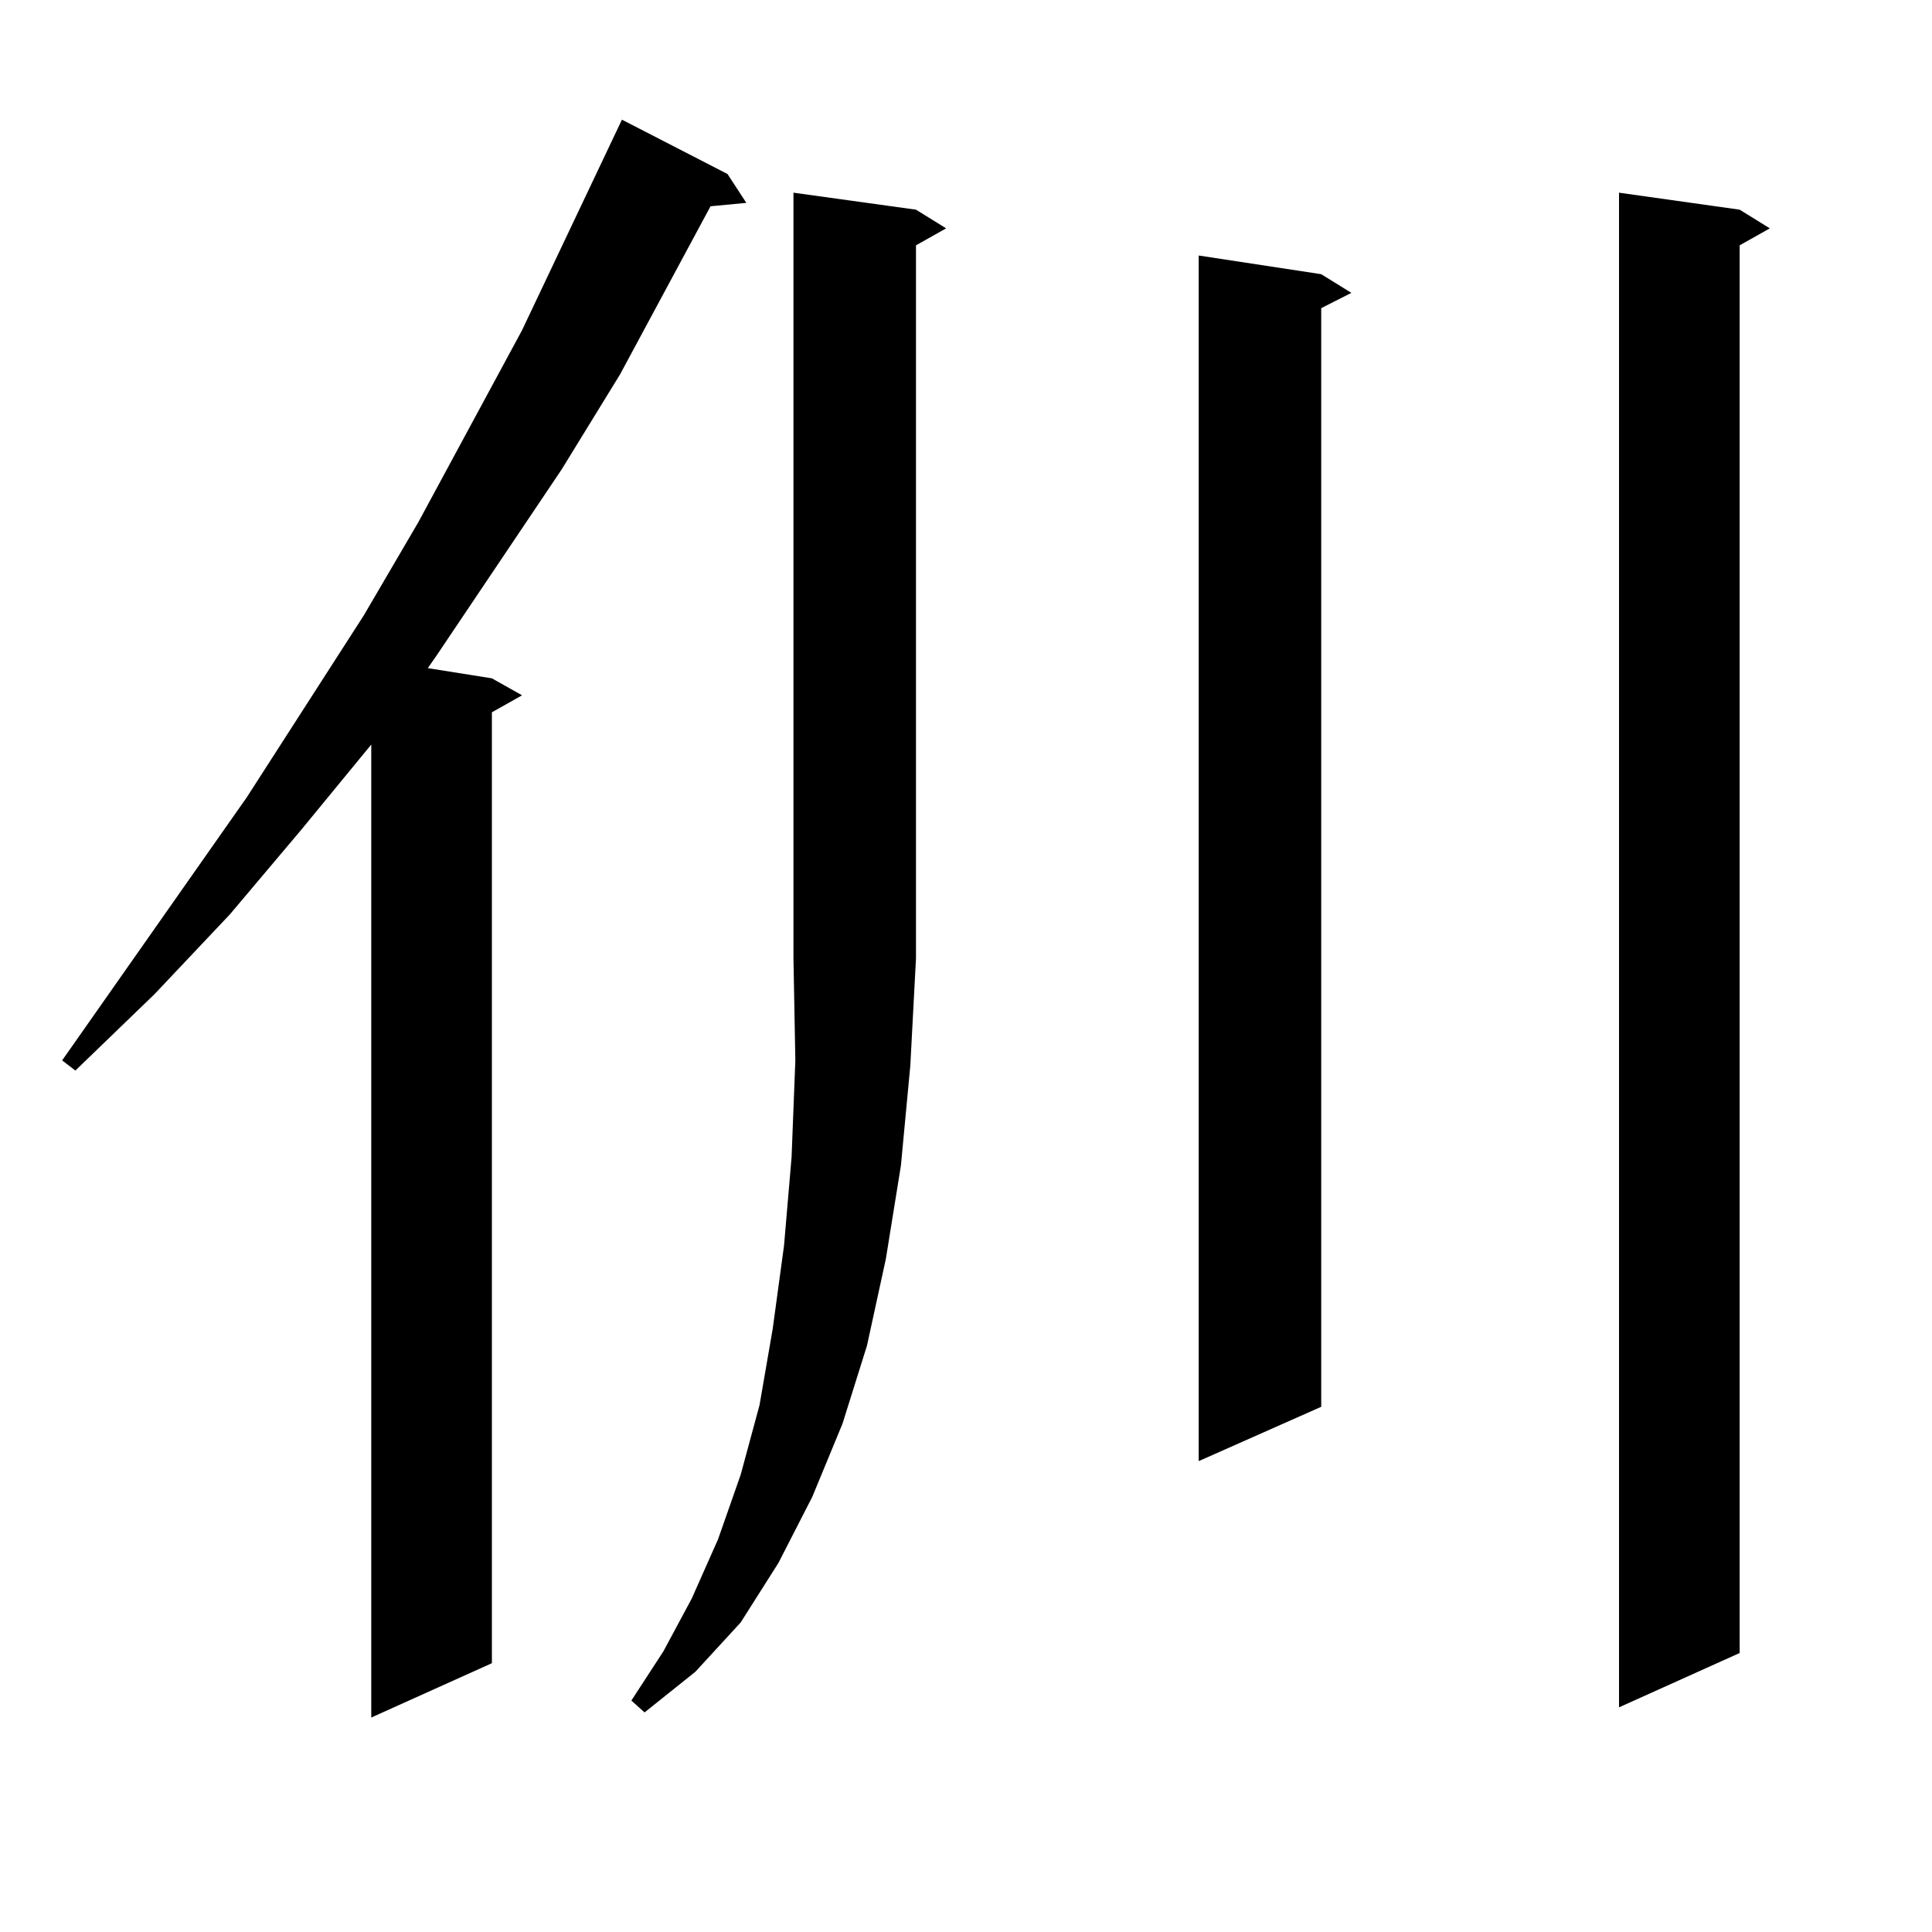
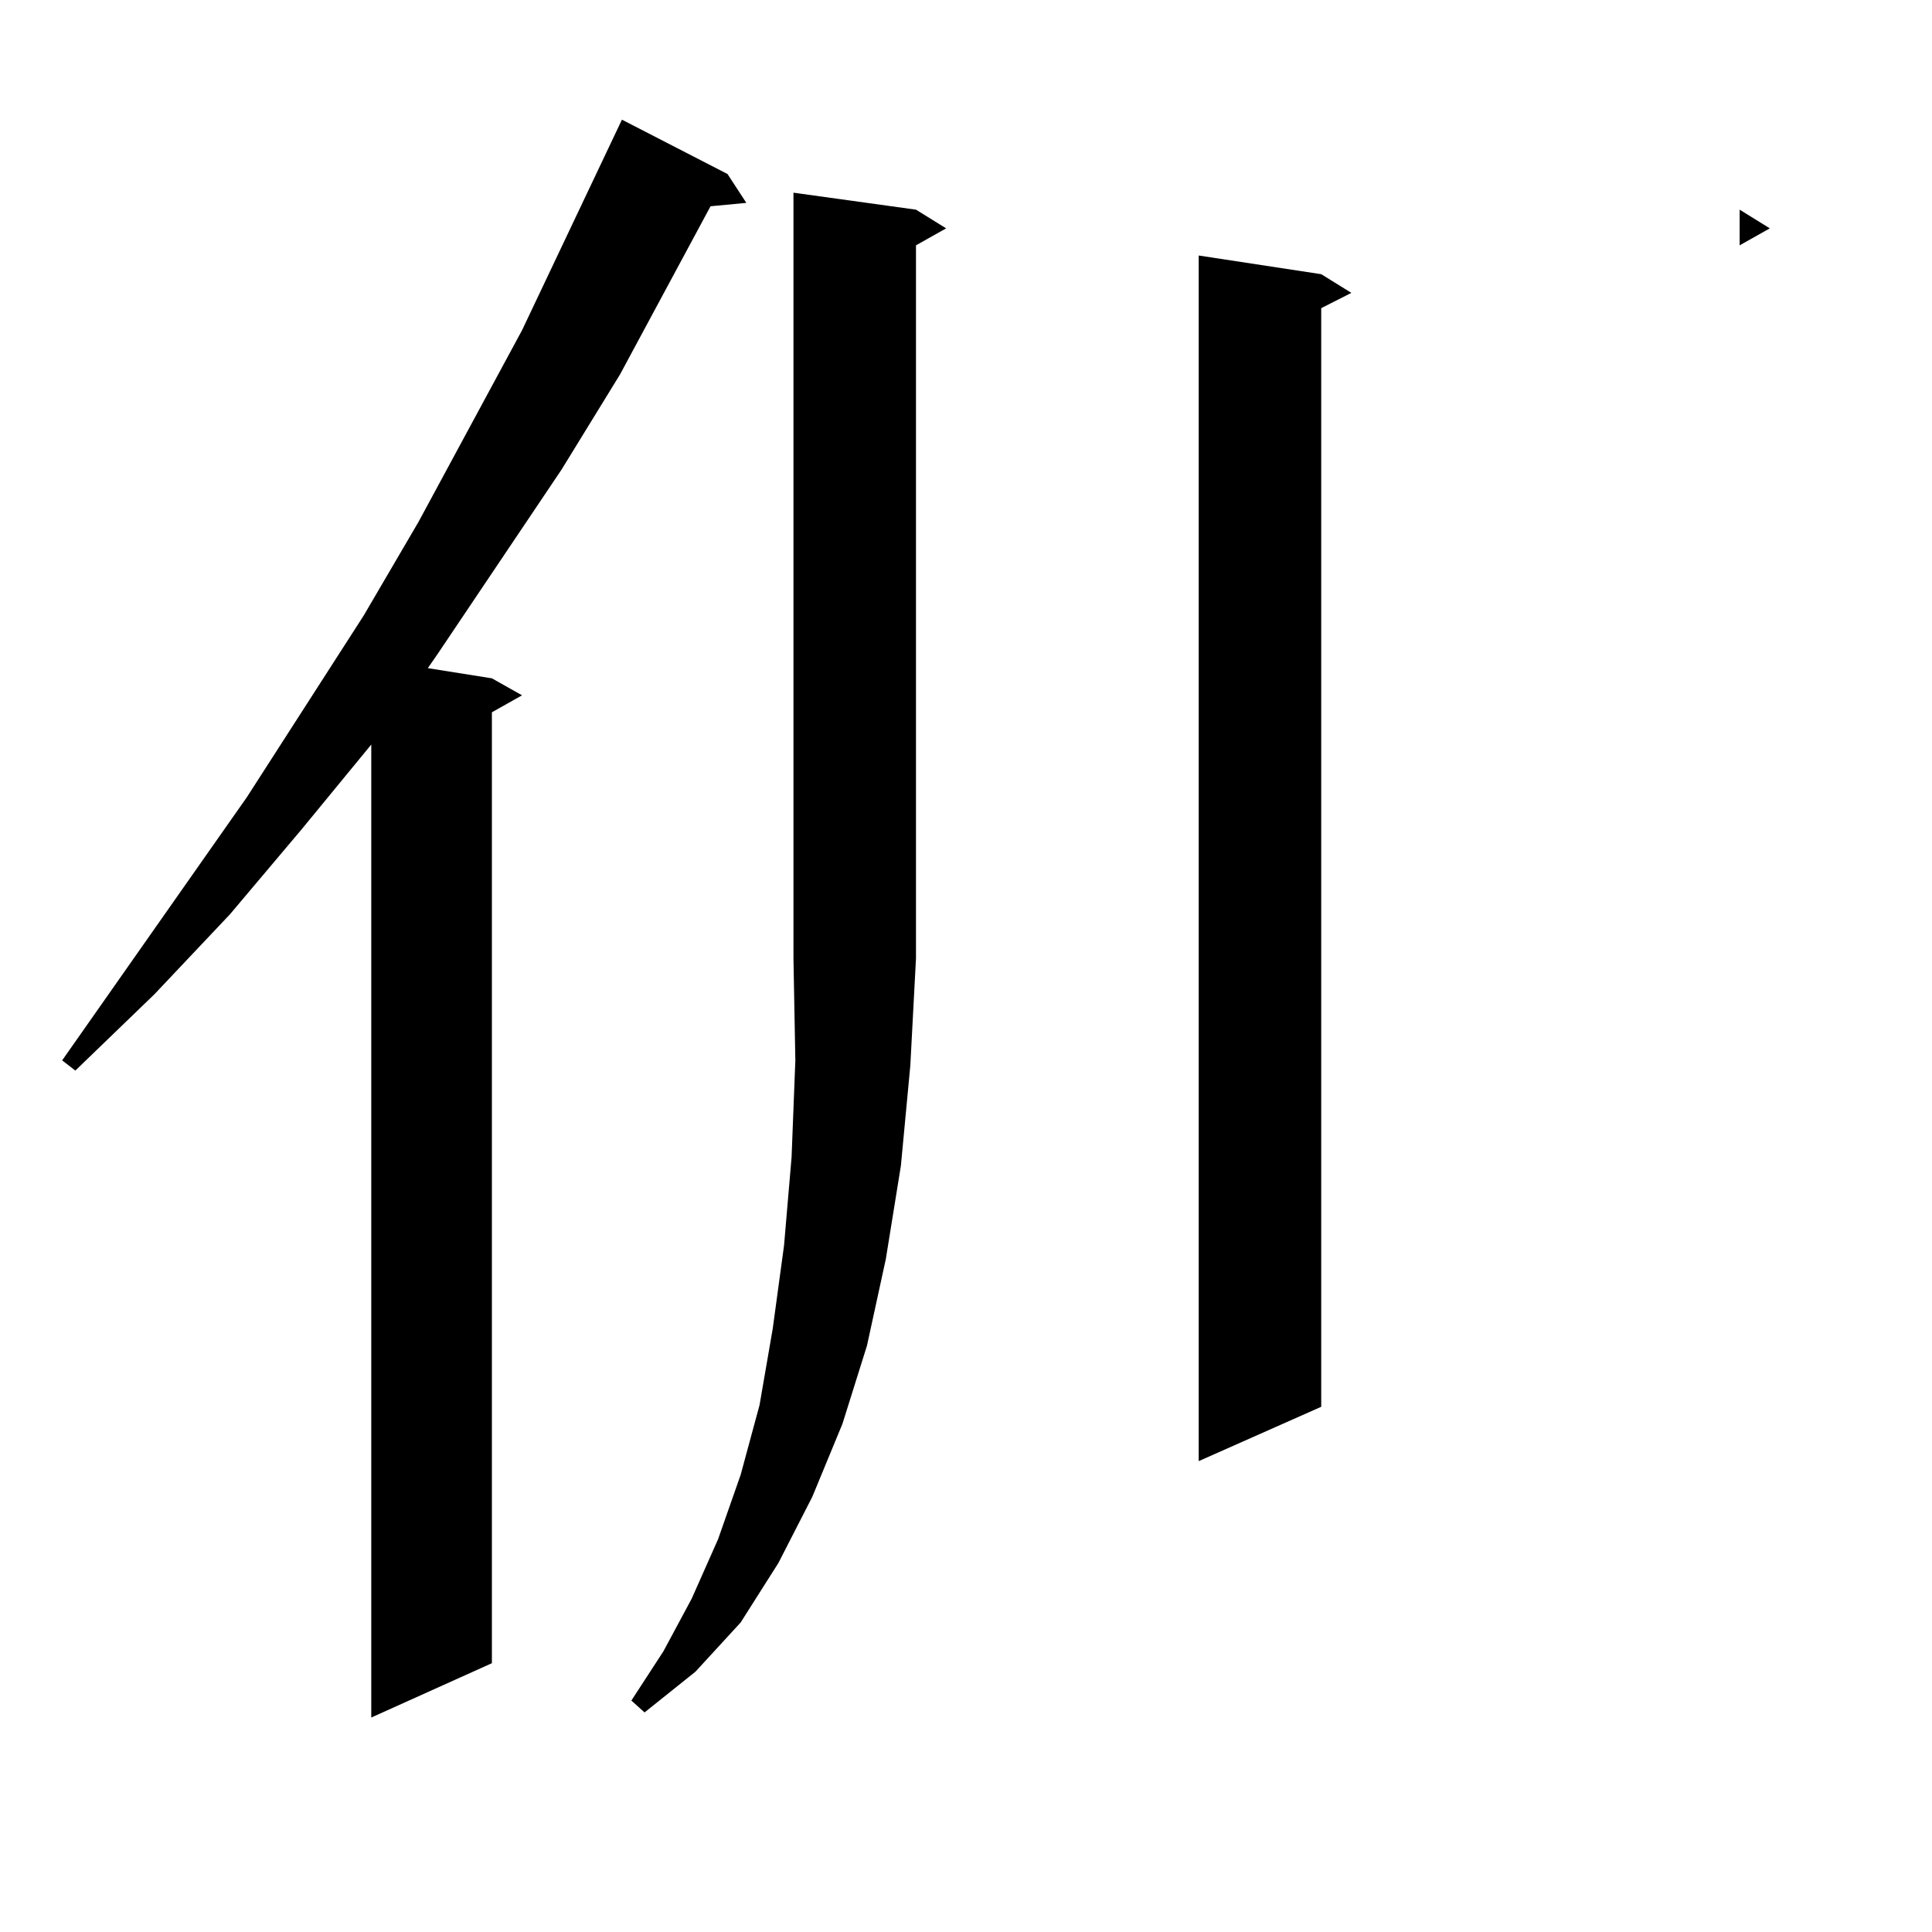
<svg xmlns="http://www.w3.org/2000/svg" version="1.1" id="图层_1" x="0px" y="0px" width="1000px" height="1000px" viewBox="0 0 1000 1000" enable-background="new 0 0 1000 1000" xml:space="preserve">
-   <path d="M376.552,90.066l9.756,14.941l-18.536,1.758l-46.828,87.012L290.7,242.996l-64.388,95.801l-4.878,7.031l33.169,5.273  l15.609,8.789l-15.609,8.789v492.188l-62.437,28.125V385.379l-36.097,43.945l-37.072,43.945l-39.023,41.309L39,554.129l-6.829-5.273  l95.607-136.23l60.486-94.043l28.292-48.34l53.657-99.316l48.779-102.832l2.927-6.152L376.552,90.066z M474.11,108.523l15.609,9.668  l-15.609,8.789v369.141l-2.927,55.371l-4.878,51.855l-7.805,48.34l-9.756,44.824l-12.683,40.43l-15.609,37.793l-17.561,34.277  l-19.512,30.762l-23.414,25.488l-26.341,21.094l-6.829-6.152l16.585-25.488l14.634-27.246l13.658-30.762l11.707-33.398l9.756-36.035  l6.829-39.551l5.854-43.066l3.902-45.703l1.951-50.098l-0.976-52.734V99.734L474.11,108.523z M683.861,141.922l15.609,9.668  l-15.609,7.91v568.652l-63.413,28.125V132.254L683.861,141.922z M900.441,108.523l15.609,9.668l-15.609,8.789v728.613  l-62.438,28.125V99.734L900.441,108.523z" />
+   <path d="M376.552,90.066l9.756,14.941l-18.536,1.758l-46.828,87.012L290.7,242.996l-64.388,95.801l-4.878,7.031l33.169,5.273  l15.609,8.789l-15.609,8.789v492.188l-62.437,28.125V385.379l-36.097,43.945l-37.072,43.945l-39.023,41.309L39,554.129l-6.829-5.273  l95.607-136.23l60.486-94.043l28.292-48.34l53.657-99.316l48.779-102.832l2.927-6.152L376.552,90.066z M474.11,108.523l15.609,9.668  l-15.609,8.789v369.141l-2.927,55.371l-4.878,51.855l-7.805,48.34l-9.756,44.824l-12.683,40.43l-15.609,37.793l-17.561,34.277  l-19.512,30.762l-23.414,25.488l-26.341,21.094l-6.829-6.152l16.585-25.488l14.634-27.246l13.658-30.762l11.707-33.398l9.756-36.035  l6.829-39.551l5.854-43.066l3.902-45.703l1.951-50.098l-0.976-52.734V99.734L474.11,108.523z M683.861,141.922l15.609,9.668  l-15.609,7.91v568.652l-63.413,28.125V132.254L683.861,141.922z M900.441,108.523l15.609,9.668l-15.609,8.789v728.613  V99.734L900.441,108.523z" />
</svg>